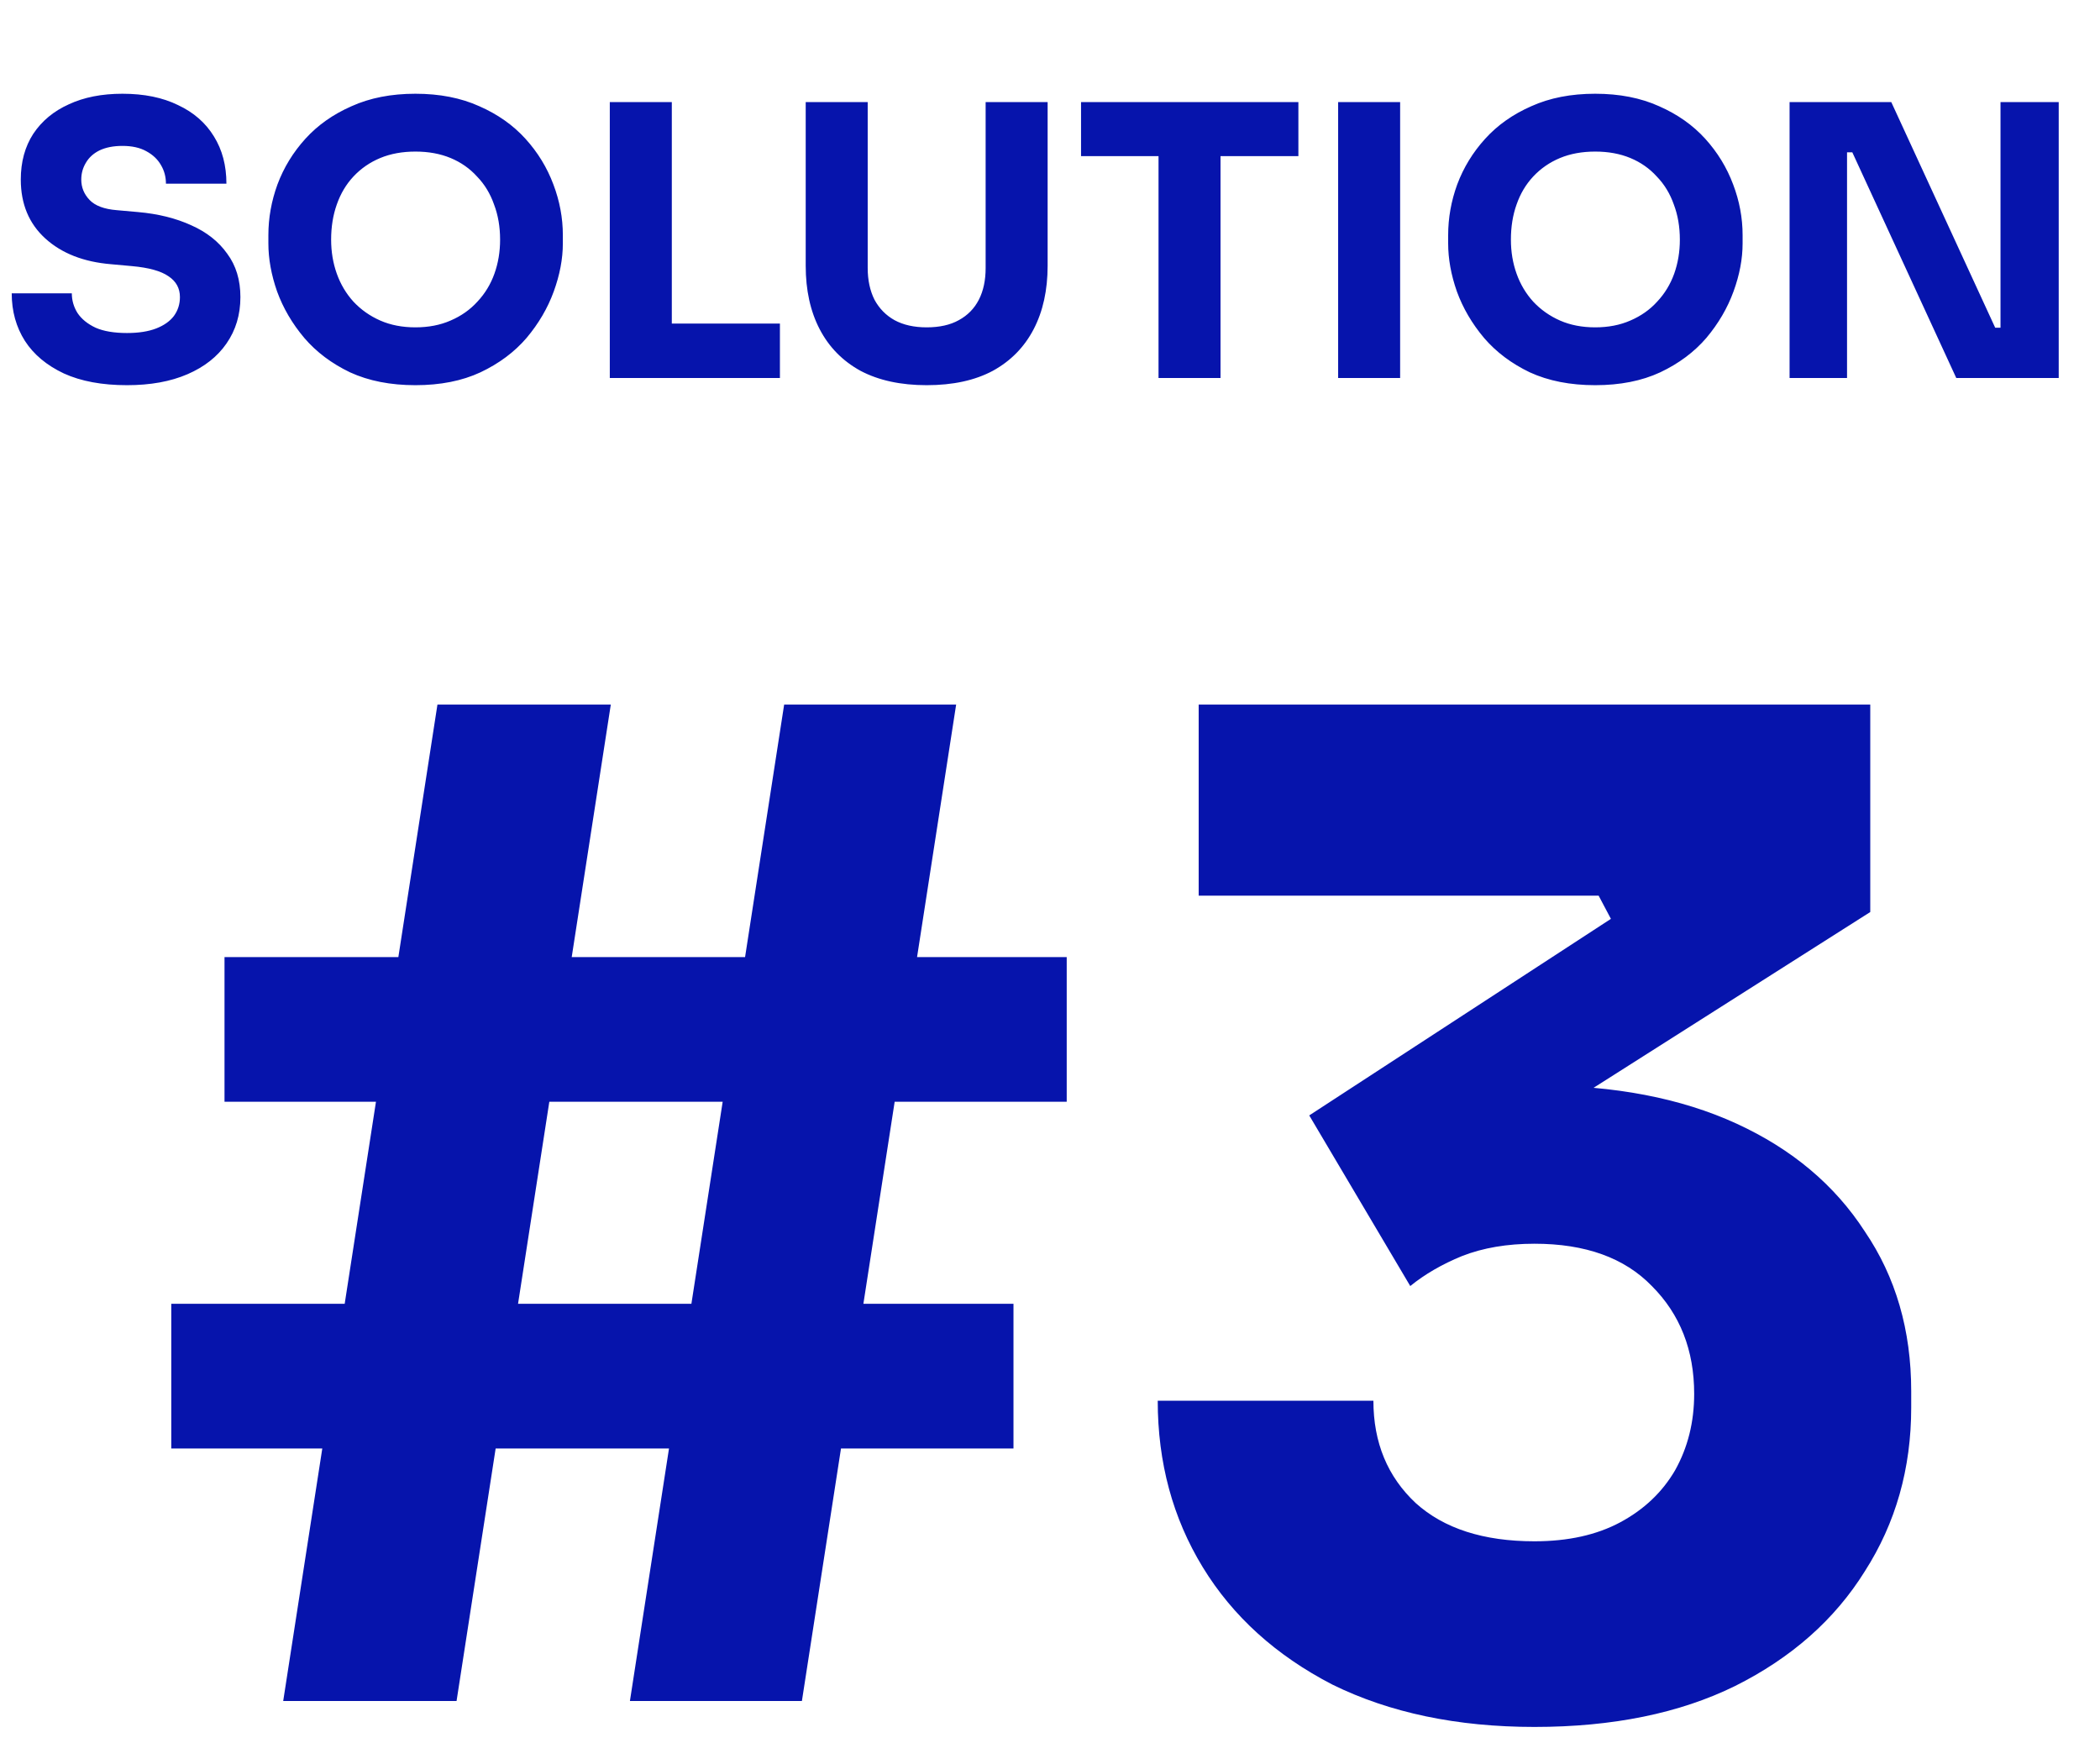
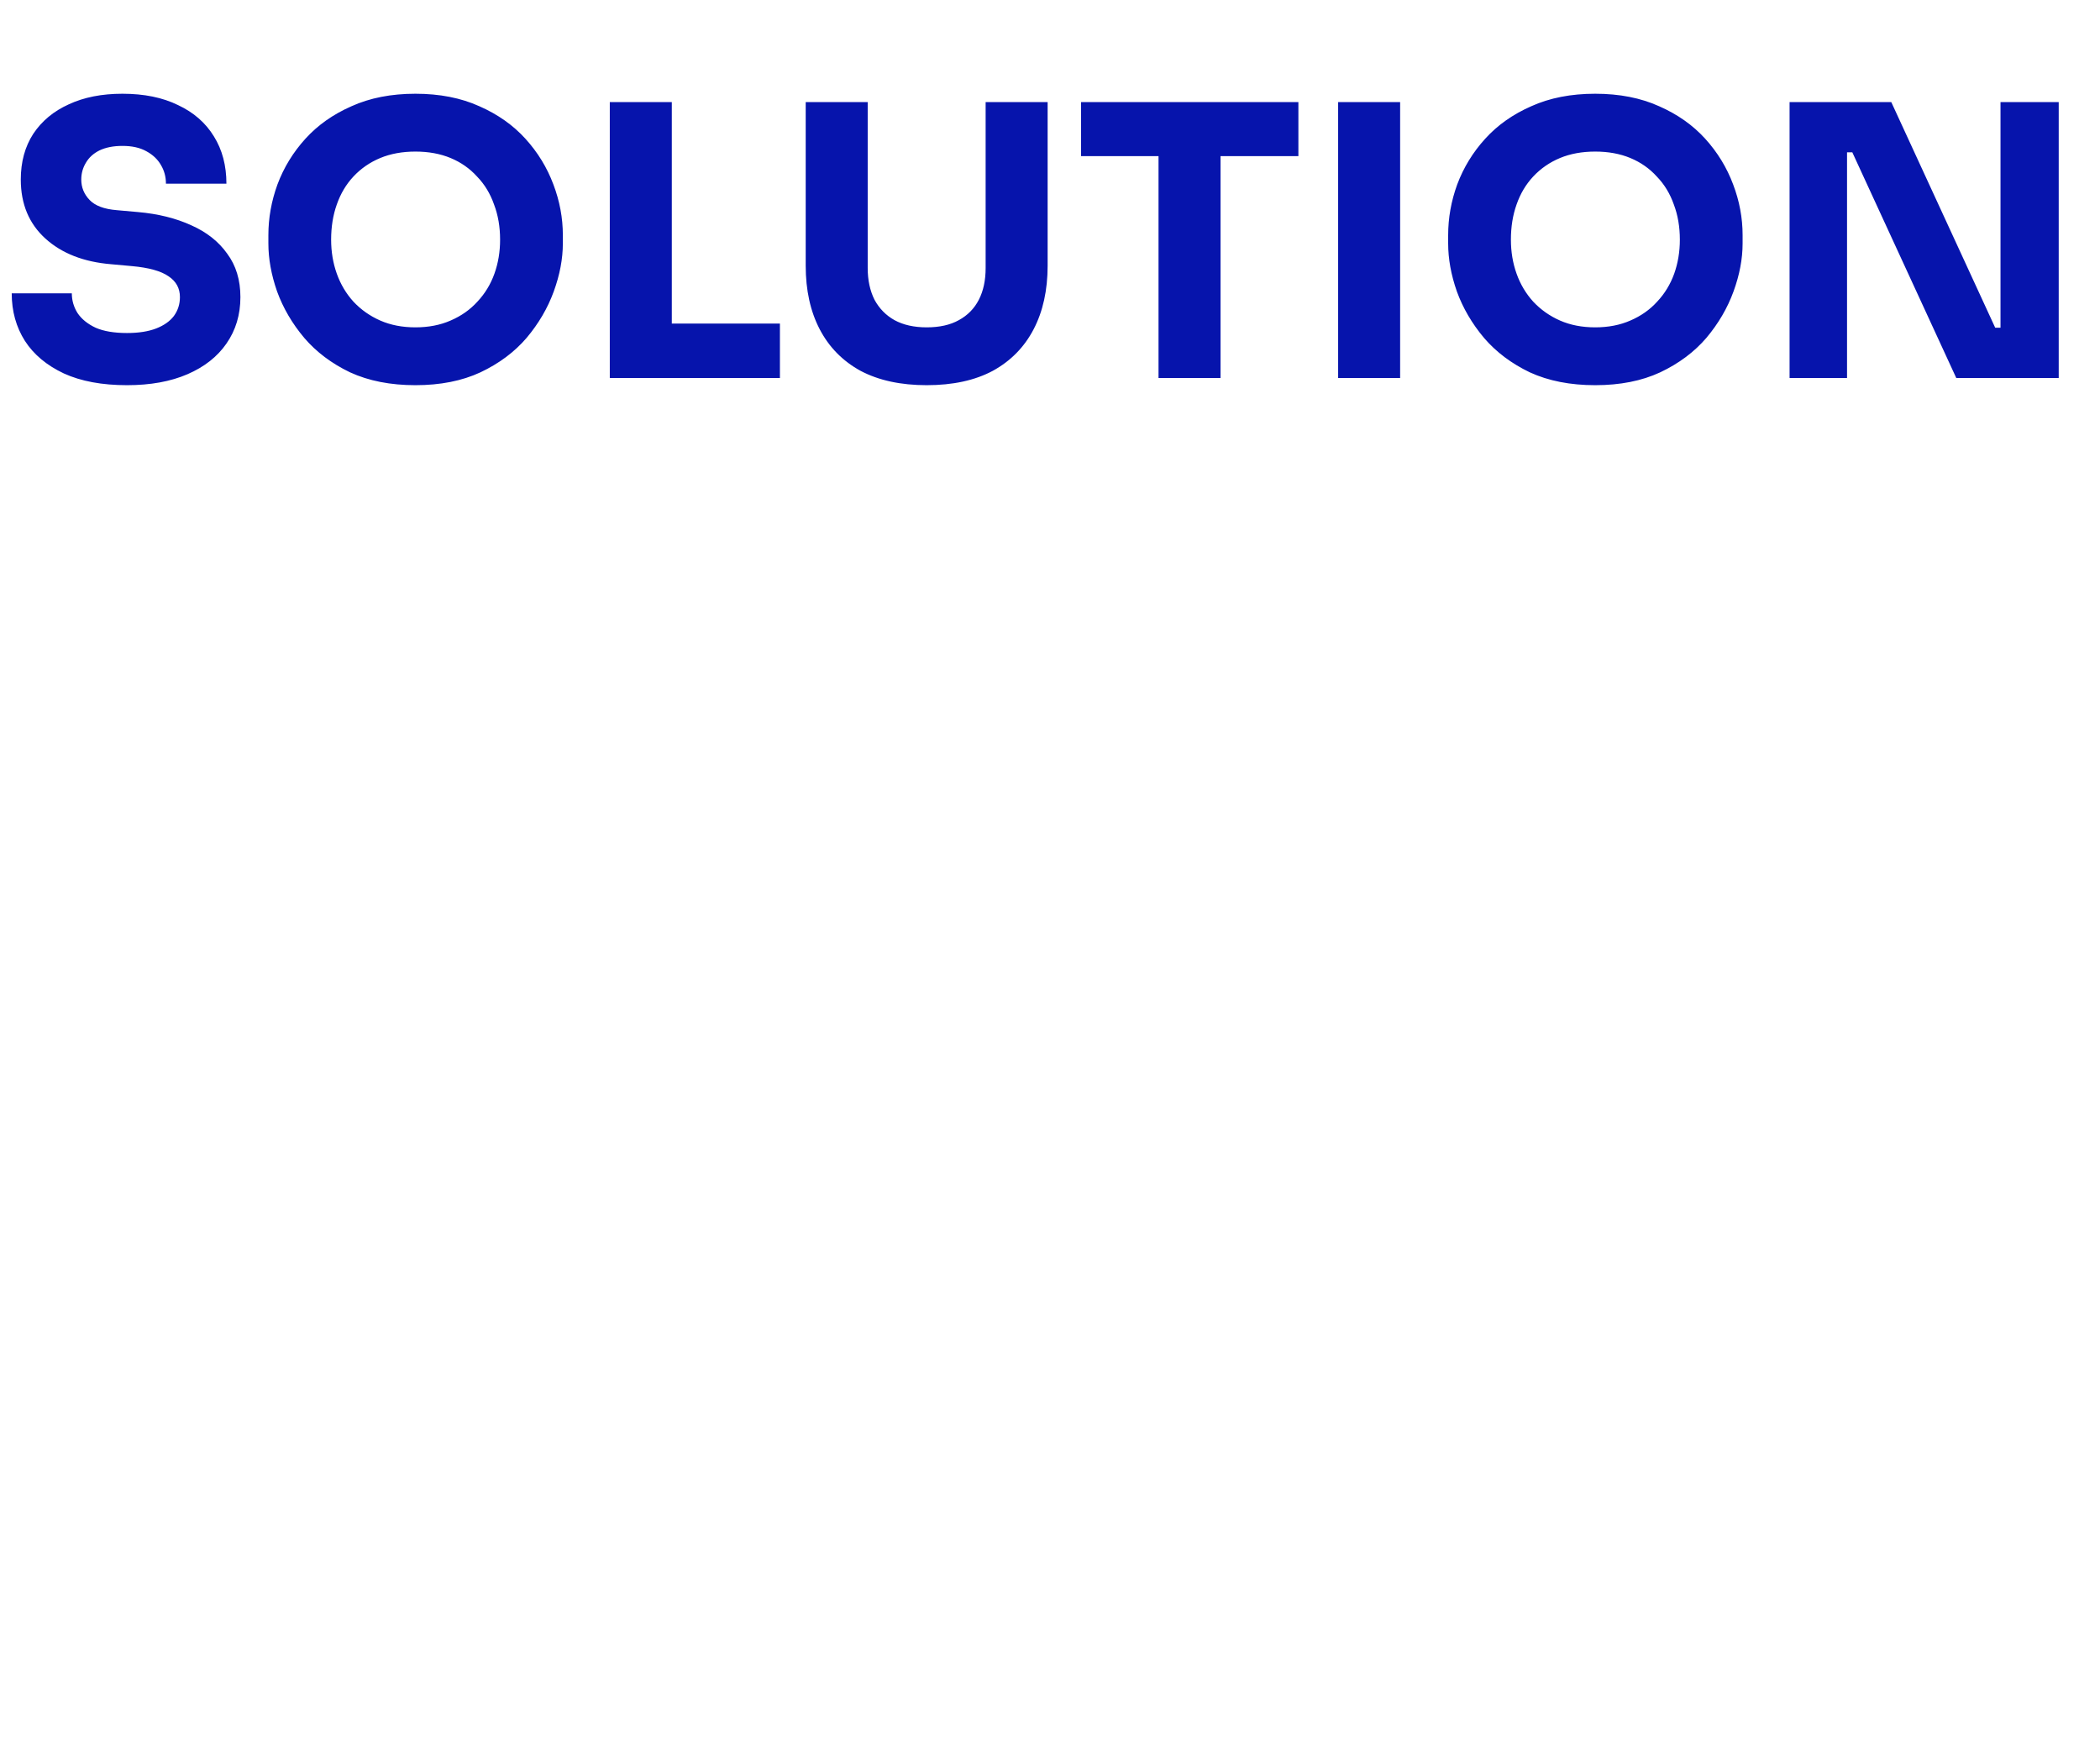
<svg xmlns="http://www.w3.org/2000/svg" width="100" height="84" viewBox="0 0 100 84" fill="none">
  <path d="M6.048 18.342C4.86 18.342 3.858 18.156 3.042 17.784C2.226 17.4 1.608 16.884 1.188 16.236C0.768 15.576 0.558 14.82 0.558 13.968H3.42C3.42 14.304 3.51 14.616 3.69 14.904C3.882 15.192 4.17 15.426 4.554 15.606C4.938 15.774 5.436 15.858 6.048 15.858C6.6 15.858 7.062 15.786 7.434 15.642C7.806 15.498 8.088 15.3 8.28 15.048C8.472 14.784 8.568 14.484 8.568 14.148C8.568 13.728 8.388 13.398 8.028 13.158C7.668 12.906 7.086 12.744 6.282 12.672L5.292 12.582C3.984 12.474 2.94 12.066 2.16 11.358C1.38 10.65 0.99 9.714 0.99 8.55C0.99 7.71 1.188 6.984 1.584 6.372C1.992 5.76 2.556 5.292 3.276 4.968C3.996 4.632 4.848 4.464 5.832 4.464C6.864 4.464 7.746 4.644 8.478 5.004C9.222 5.352 9.792 5.85 10.188 6.498C10.584 7.134 10.782 7.884 10.782 8.748H7.902C7.902 8.424 7.824 8.13 7.668 7.866C7.512 7.59 7.278 7.368 6.966 7.2C6.666 7.032 6.288 6.948 5.832 6.948C5.4 6.948 5.034 7.02 4.734 7.164C4.446 7.308 4.23 7.506 4.086 7.758C3.942 7.998 3.87 8.262 3.87 8.55C3.87 8.922 4.002 9.246 4.266 9.522C4.53 9.798 4.962 9.96 5.562 10.008L6.57 10.098C7.53 10.182 8.376 10.392 9.108 10.728C9.84 11.052 10.41 11.502 10.818 12.078C11.238 12.642 11.448 13.332 11.448 14.148C11.448 14.988 11.226 15.726 10.782 16.362C10.35 16.986 9.732 17.472 8.928 17.82C8.124 18.168 7.164 18.342 6.048 18.342ZM19.782 18.342C18.594 18.342 17.556 18.138 16.668 17.73C15.792 17.31 15.066 16.764 14.49 16.092C13.914 15.408 13.482 14.67 13.194 13.878C12.918 13.086 12.78 12.324 12.78 11.592V11.196C12.78 10.38 12.924 9.576 13.212 8.784C13.512 7.98 13.956 7.254 14.544 6.606C15.132 5.958 15.864 5.442 16.74 5.058C17.616 4.662 18.63 4.464 19.782 4.464C20.934 4.464 21.948 4.662 22.824 5.058C23.7 5.442 24.432 5.958 25.02 6.606C25.608 7.254 26.052 7.98 26.352 8.784C26.652 9.576 26.802 10.38 26.802 11.196V11.592C26.802 12.324 26.658 13.086 26.37 13.878C26.082 14.67 25.65 15.408 25.074 16.092C24.498 16.764 23.766 17.31 22.878 17.73C22.002 18.138 20.97 18.342 19.782 18.342ZM19.782 15.588C20.406 15.588 20.964 15.48 21.456 15.264C21.96 15.048 22.386 14.748 22.734 14.364C23.094 13.98 23.364 13.536 23.544 13.032C23.724 12.528 23.814 11.988 23.814 11.412C23.814 10.8 23.718 10.242 23.526 9.738C23.346 9.222 23.076 8.778 22.716 8.406C22.368 8.022 21.948 7.728 21.456 7.524C20.964 7.32 20.406 7.218 19.782 7.218C19.158 7.218 18.6 7.32 18.108 7.524C17.616 7.728 17.19 8.022 16.83 8.406C16.482 8.778 16.218 9.222 16.038 9.738C15.858 10.242 15.768 10.8 15.768 11.412C15.768 11.988 15.858 12.528 16.038 13.032C16.218 13.536 16.482 13.98 16.83 14.364C17.19 14.748 17.616 15.048 18.108 15.264C18.6 15.48 19.158 15.588 19.782 15.588ZM29.038 18V4.86H31.991V18H29.038ZM31.631 18V15.408H37.139V18H31.631ZM44.127 18.342C42.891 18.342 41.841 18.114 40.977 17.658C40.125 17.19 39.477 16.53 39.033 15.678C38.589 14.826 38.367 13.818 38.367 12.654V4.86H41.319V12.762C41.319 13.338 41.427 13.842 41.643 14.274C41.871 14.694 42.189 15.018 42.597 15.246C43.017 15.474 43.527 15.588 44.127 15.588C44.739 15.588 45.249 15.474 45.657 15.246C46.077 15.018 46.395 14.694 46.611 14.274C46.827 13.854 46.935 13.35 46.935 12.762V4.86H49.887V12.654C49.887 13.818 49.665 14.826 49.221 15.678C48.777 16.53 48.129 17.19 47.277 17.658C46.425 18.114 45.375 18.342 44.127 18.342ZM55.168 18V7.074H58.12V18H55.168ZM51.478 7.434V4.86H61.828V7.434H51.478ZM63.721 18V4.86H66.673V18H63.721ZM75.962 18.342C74.773 18.342 73.736 18.138 72.847 17.73C71.972 17.31 71.246 16.764 70.669 16.092C70.094 15.408 69.662 14.67 69.374 13.878C69.097 13.086 68.96 12.324 68.96 11.592V11.196C68.96 10.38 69.103 9.576 69.391 8.784C69.692 7.98 70.135 7.254 70.724 6.606C71.311 5.958 72.043 5.442 72.919 5.058C73.796 4.662 74.809 4.464 75.962 4.464C77.114 4.464 78.127 4.662 79.004 5.058C79.879 5.442 80.612 5.958 81.2 6.606C81.787 7.254 82.231 7.98 82.531 8.784C82.832 9.576 82.981 10.38 82.981 11.196V11.592C82.981 12.324 82.838 13.086 82.549 13.878C82.261 14.67 81.829 15.408 81.254 16.092C80.677 16.764 79.945 17.31 79.058 17.73C78.181 18.138 77.15 18.342 75.962 18.342ZM75.962 15.588C76.585 15.588 77.144 15.48 77.635 15.264C78.139 15.048 78.566 14.748 78.913 14.364C79.273 13.98 79.543 13.536 79.724 13.032C79.903 12.528 79.993 11.988 79.993 11.412C79.993 10.8 79.897 10.242 79.706 9.738C79.525 9.222 79.255 8.778 78.895 8.406C78.547 8.022 78.127 7.728 77.635 7.524C77.144 7.32 76.585 7.218 75.962 7.218C75.338 7.218 74.779 7.32 74.287 7.524C73.796 7.728 73.37 8.022 73.01 8.406C72.662 8.778 72.397 9.222 72.218 9.738C72.037 10.242 71.948 10.8 71.948 11.412C71.948 11.988 72.037 12.528 72.218 13.032C72.397 13.536 72.662 13.98 73.01 14.364C73.37 14.748 73.796 15.048 74.287 15.264C74.779 15.48 75.338 15.588 75.962 15.588ZM85.218 18V4.86H90.06L95.01 15.606H95.622L95.262 15.93V4.86H98.034V18H93.156L88.206 7.254H87.594L87.954 6.93V18H85.218Z" fill="#0614AC" />
-   <path d="M13.486 81L20.831 33.55H29.086L21.741 81H13.486ZM29.996 81L37.341 33.55H45.531L38.186 81H29.996ZM8.156 68.975V62.085H48.261V68.975H8.156ZM10.691 52.465V45.575H50.796V52.465H10.691ZM73.07 82.235C69.387 82.235 66.18 81.563 63.45 80.22C60.763 78.833 58.705 76.97 57.275 74.63C55.845 72.29 55.13 69.647 55.13 66.7H65.4C65.4 68.693 66.072 70.318 67.415 71.575C68.758 72.788 70.643 73.395 73.07 73.395C74.673 73.395 76.038 73.092 77.165 72.485C78.292 71.878 79.158 71.055 79.765 70.015C80.372 68.932 80.675 67.718 80.675 66.375C80.675 64.295 80.003 62.583 78.66 61.24C77.36 59.897 75.497 59.225 73.07 59.225C71.77 59.225 70.622 59.42 69.625 59.81C68.672 60.2 67.848 60.677 67.155 61.24L62.345 53.115L76.71 43.755L76.125 42.65H57.08V33.55H89.06V43.43L72.485 53.96L67.285 52.53C68.152 52.27 69.062 52.075 70.015 51.945C71.012 51.772 72.073 51.685 73.2 51.685C76.883 51.685 80.047 52.292 82.69 53.505C85.333 54.718 87.37 56.43 88.8 58.64C90.273 60.807 91.01 63.342 91.01 66.245V67.025C91.01 69.928 90.273 72.528 88.8 74.825C87.37 77.122 85.312 78.942 82.625 80.285C79.982 81.585 76.797 82.235 73.07 82.235Z" fill="#0614AC" />
</svg>